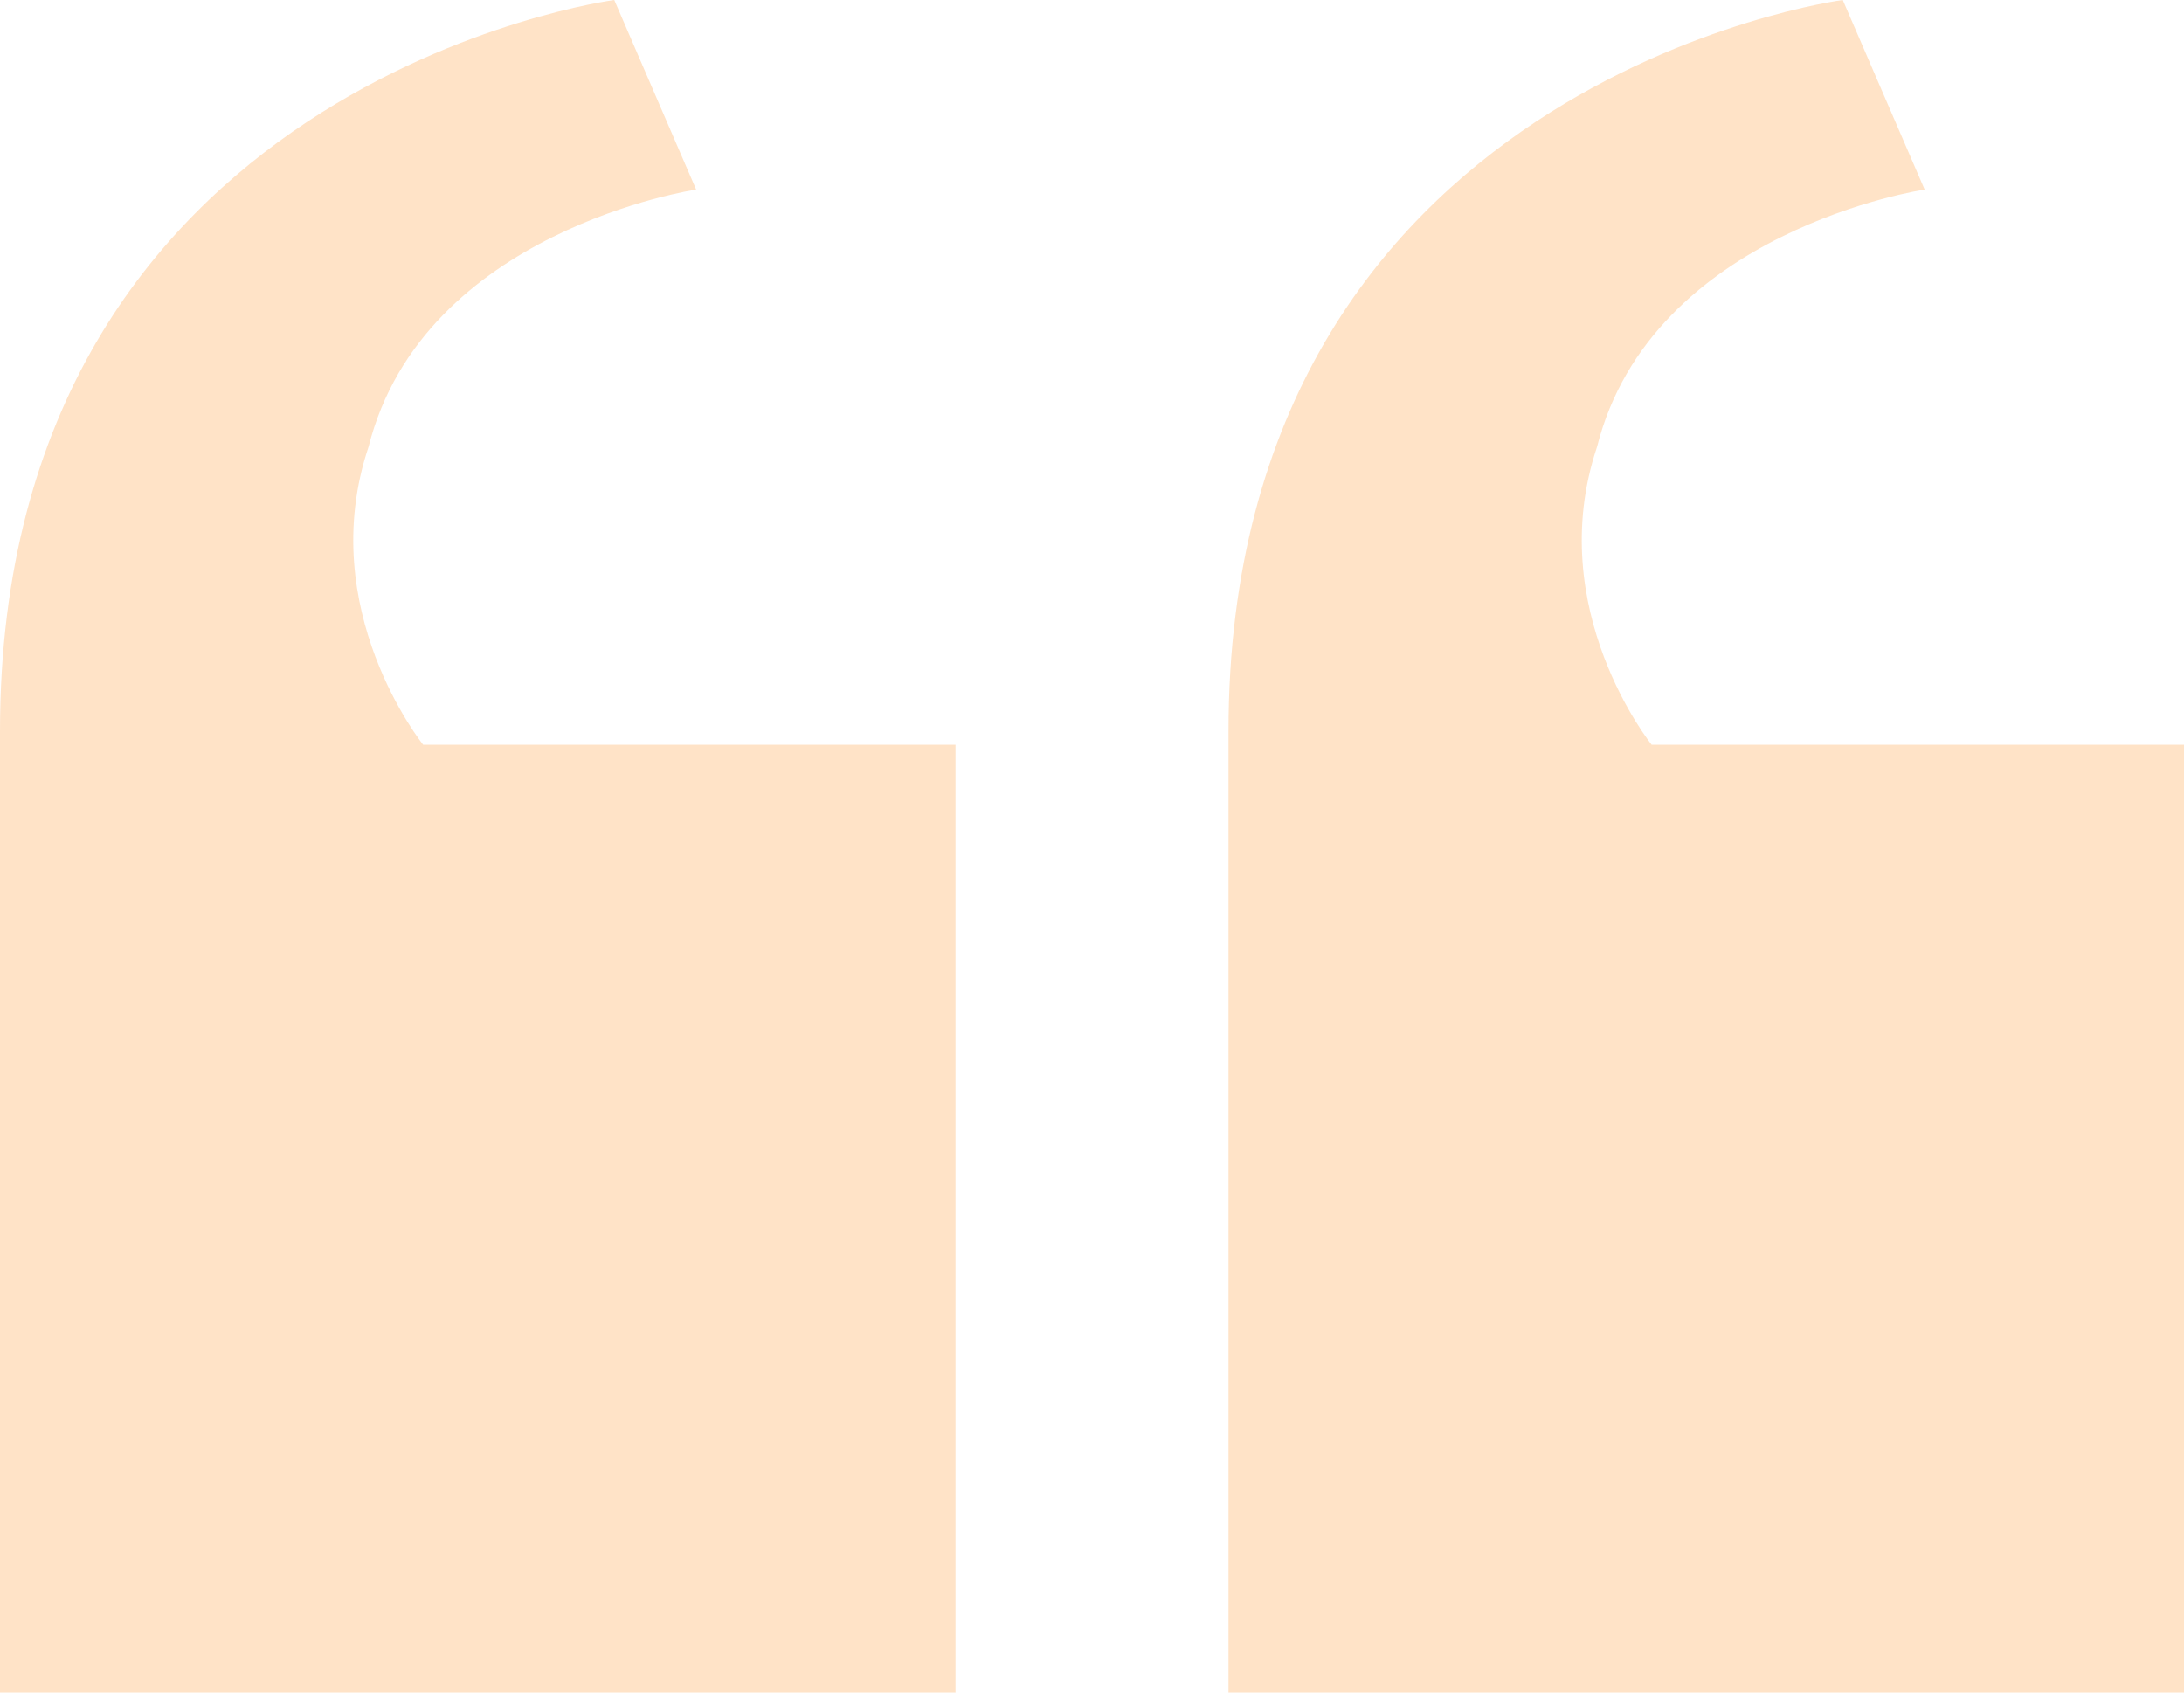
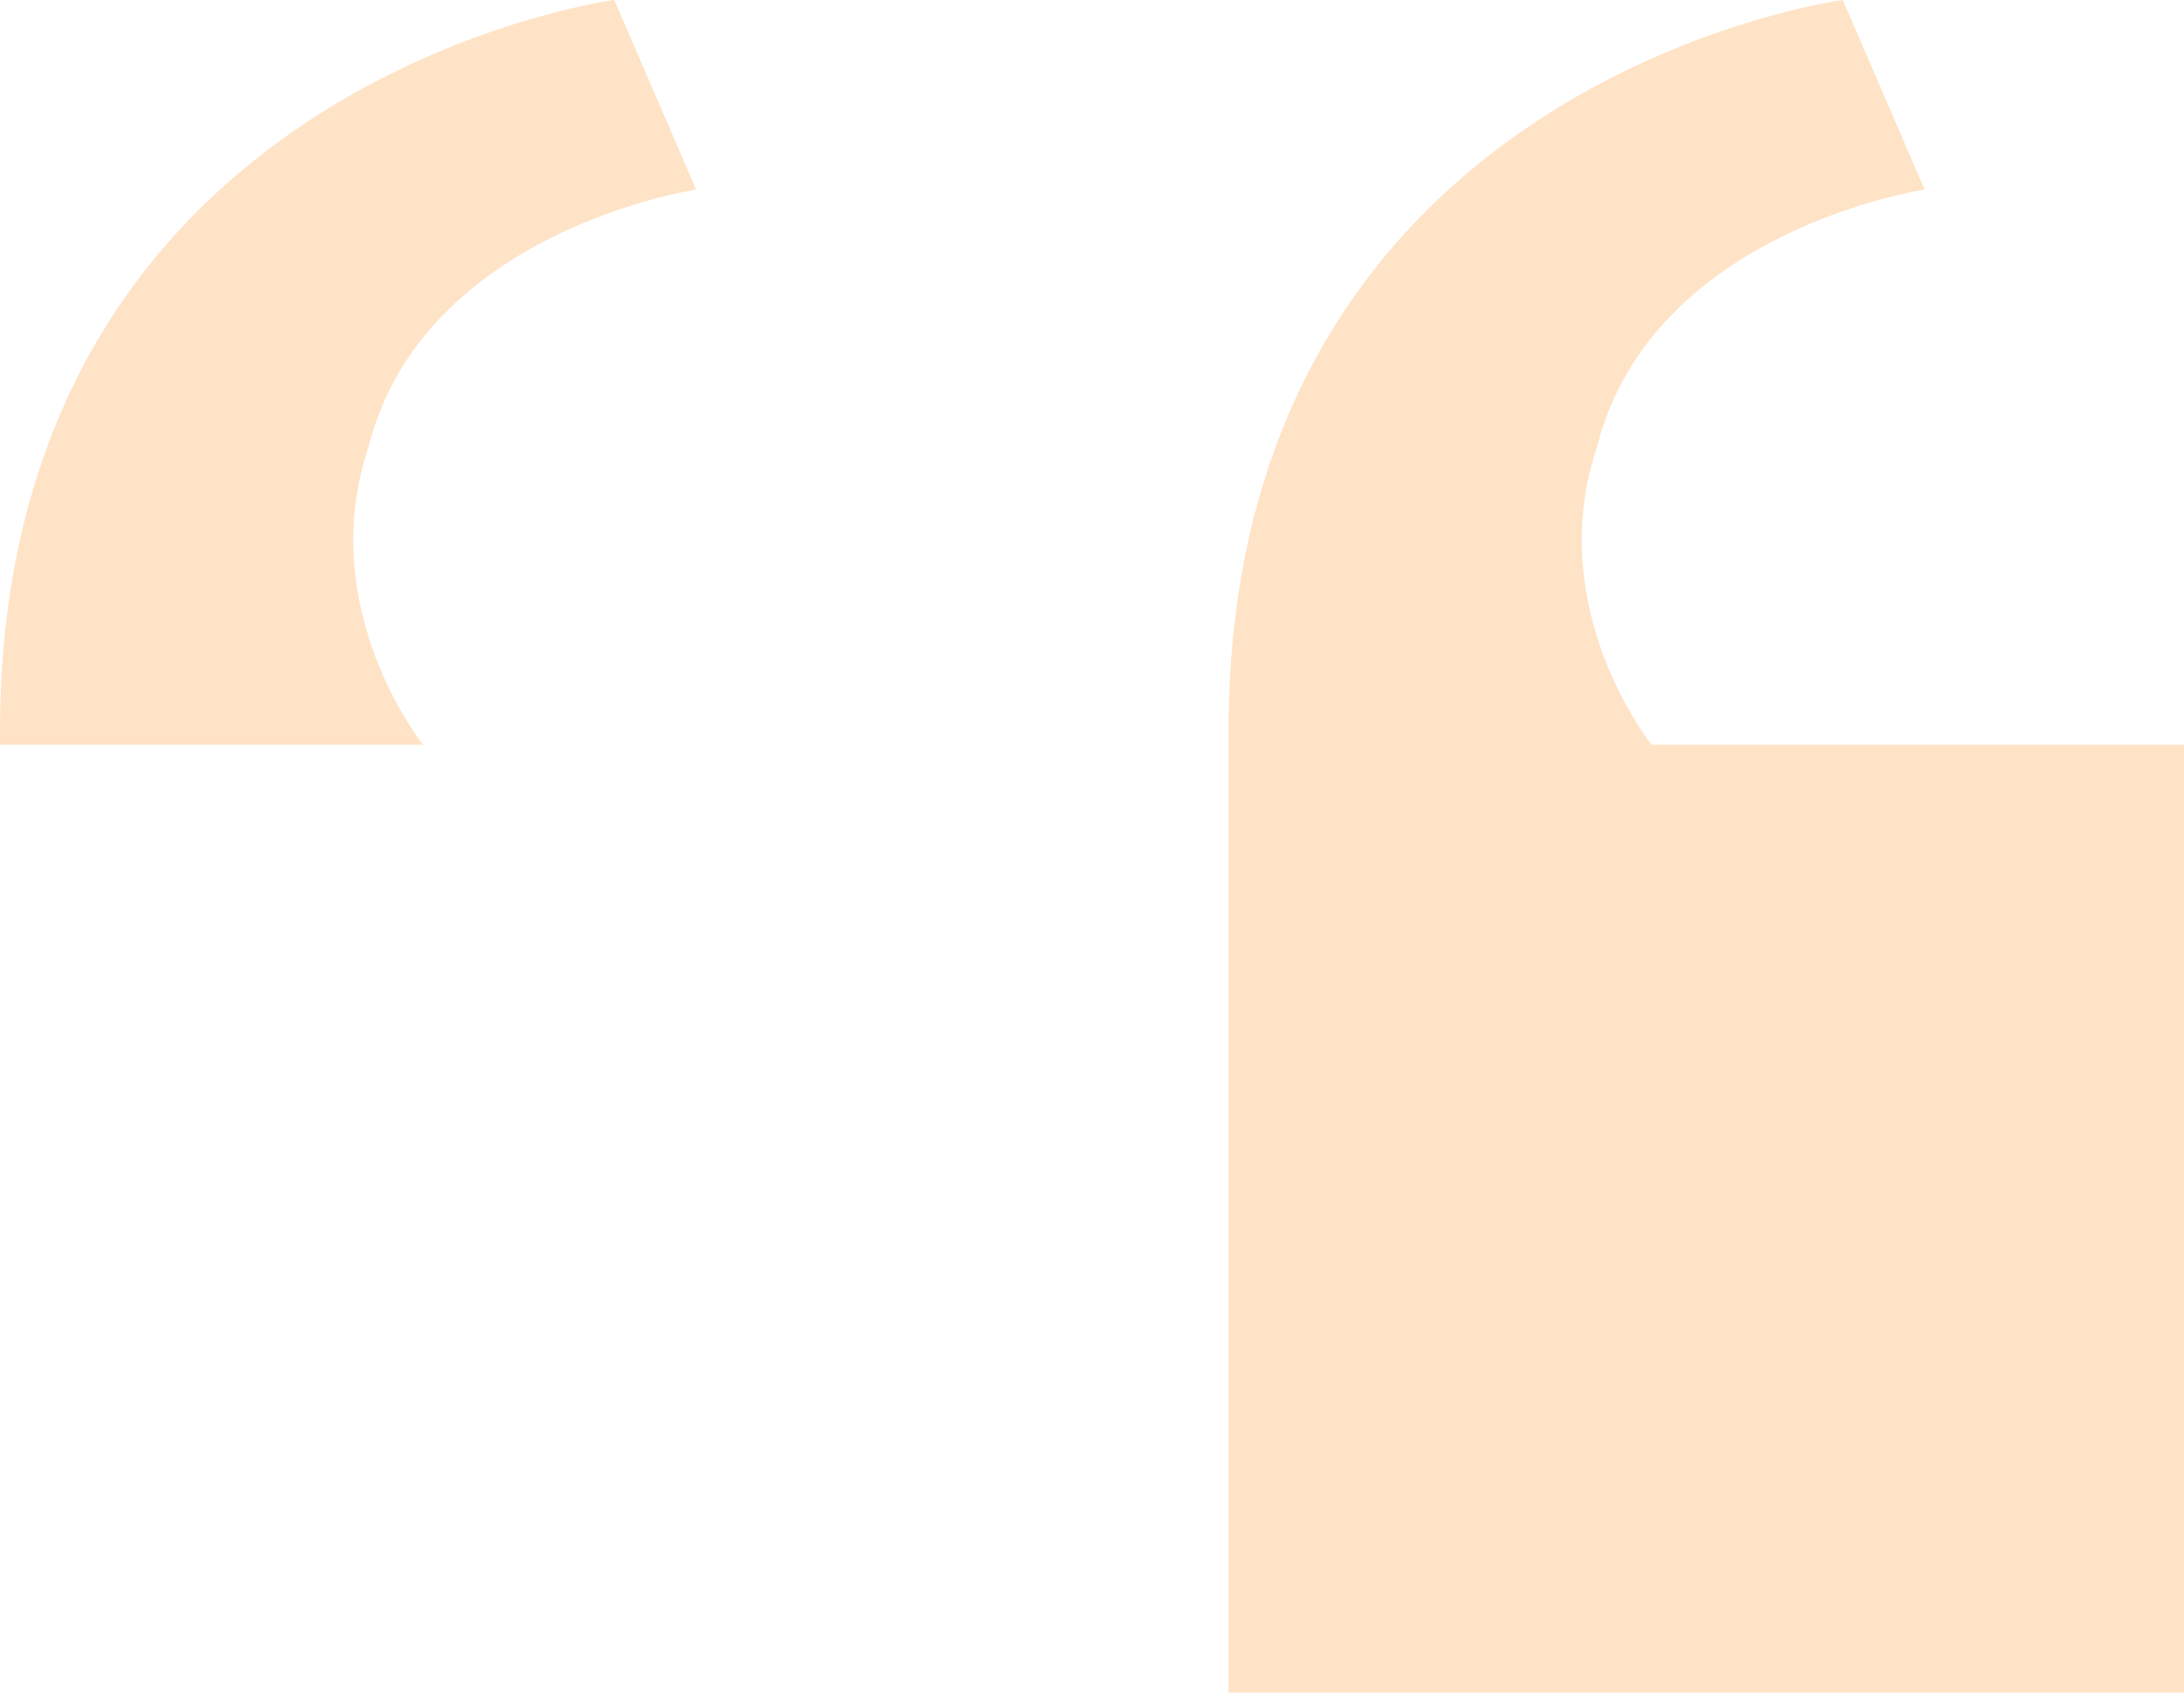
<svg xmlns="http://www.w3.org/2000/svg" width="40" height="31" viewBox="0 0 40 31" fill="none">
-   <path d="M17.5 13.64V31H0V13.392C0 1.488 11.25 0 11.25 0L12.75 3.472C12.75 3.472 7.75 4.216 6.75 8.184C5.75 11.16 7.75 13.64 7.75 13.64H17.5ZM40 13.64V31H22.5V13.392C22.5 1.488 33.75 0 33.75 0L35.25 3.472C35.25 3.472 30.25 4.216 29.25 8.184C28.25 11.16 30.25 13.64 30.25 13.64H40Z" fill="#FF9933" fill-opacity="0.27" />
+   <path d="M17.5 13.64H0V13.392C0 1.488 11.25 0 11.25 0L12.75 3.472C12.75 3.472 7.75 4.216 6.75 8.184C5.75 11.16 7.75 13.64 7.75 13.64H17.5ZM40 13.64V31H22.5V13.392C22.5 1.488 33.75 0 33.75 0L35.25 3.472C35.25 3.472 30.25 4.216 29.25 8.184C28.25 11.16 30.25 13.64 30.25 13.64H40Z" fill="#FF9933" fill-opacity="0.27" />
</svg>